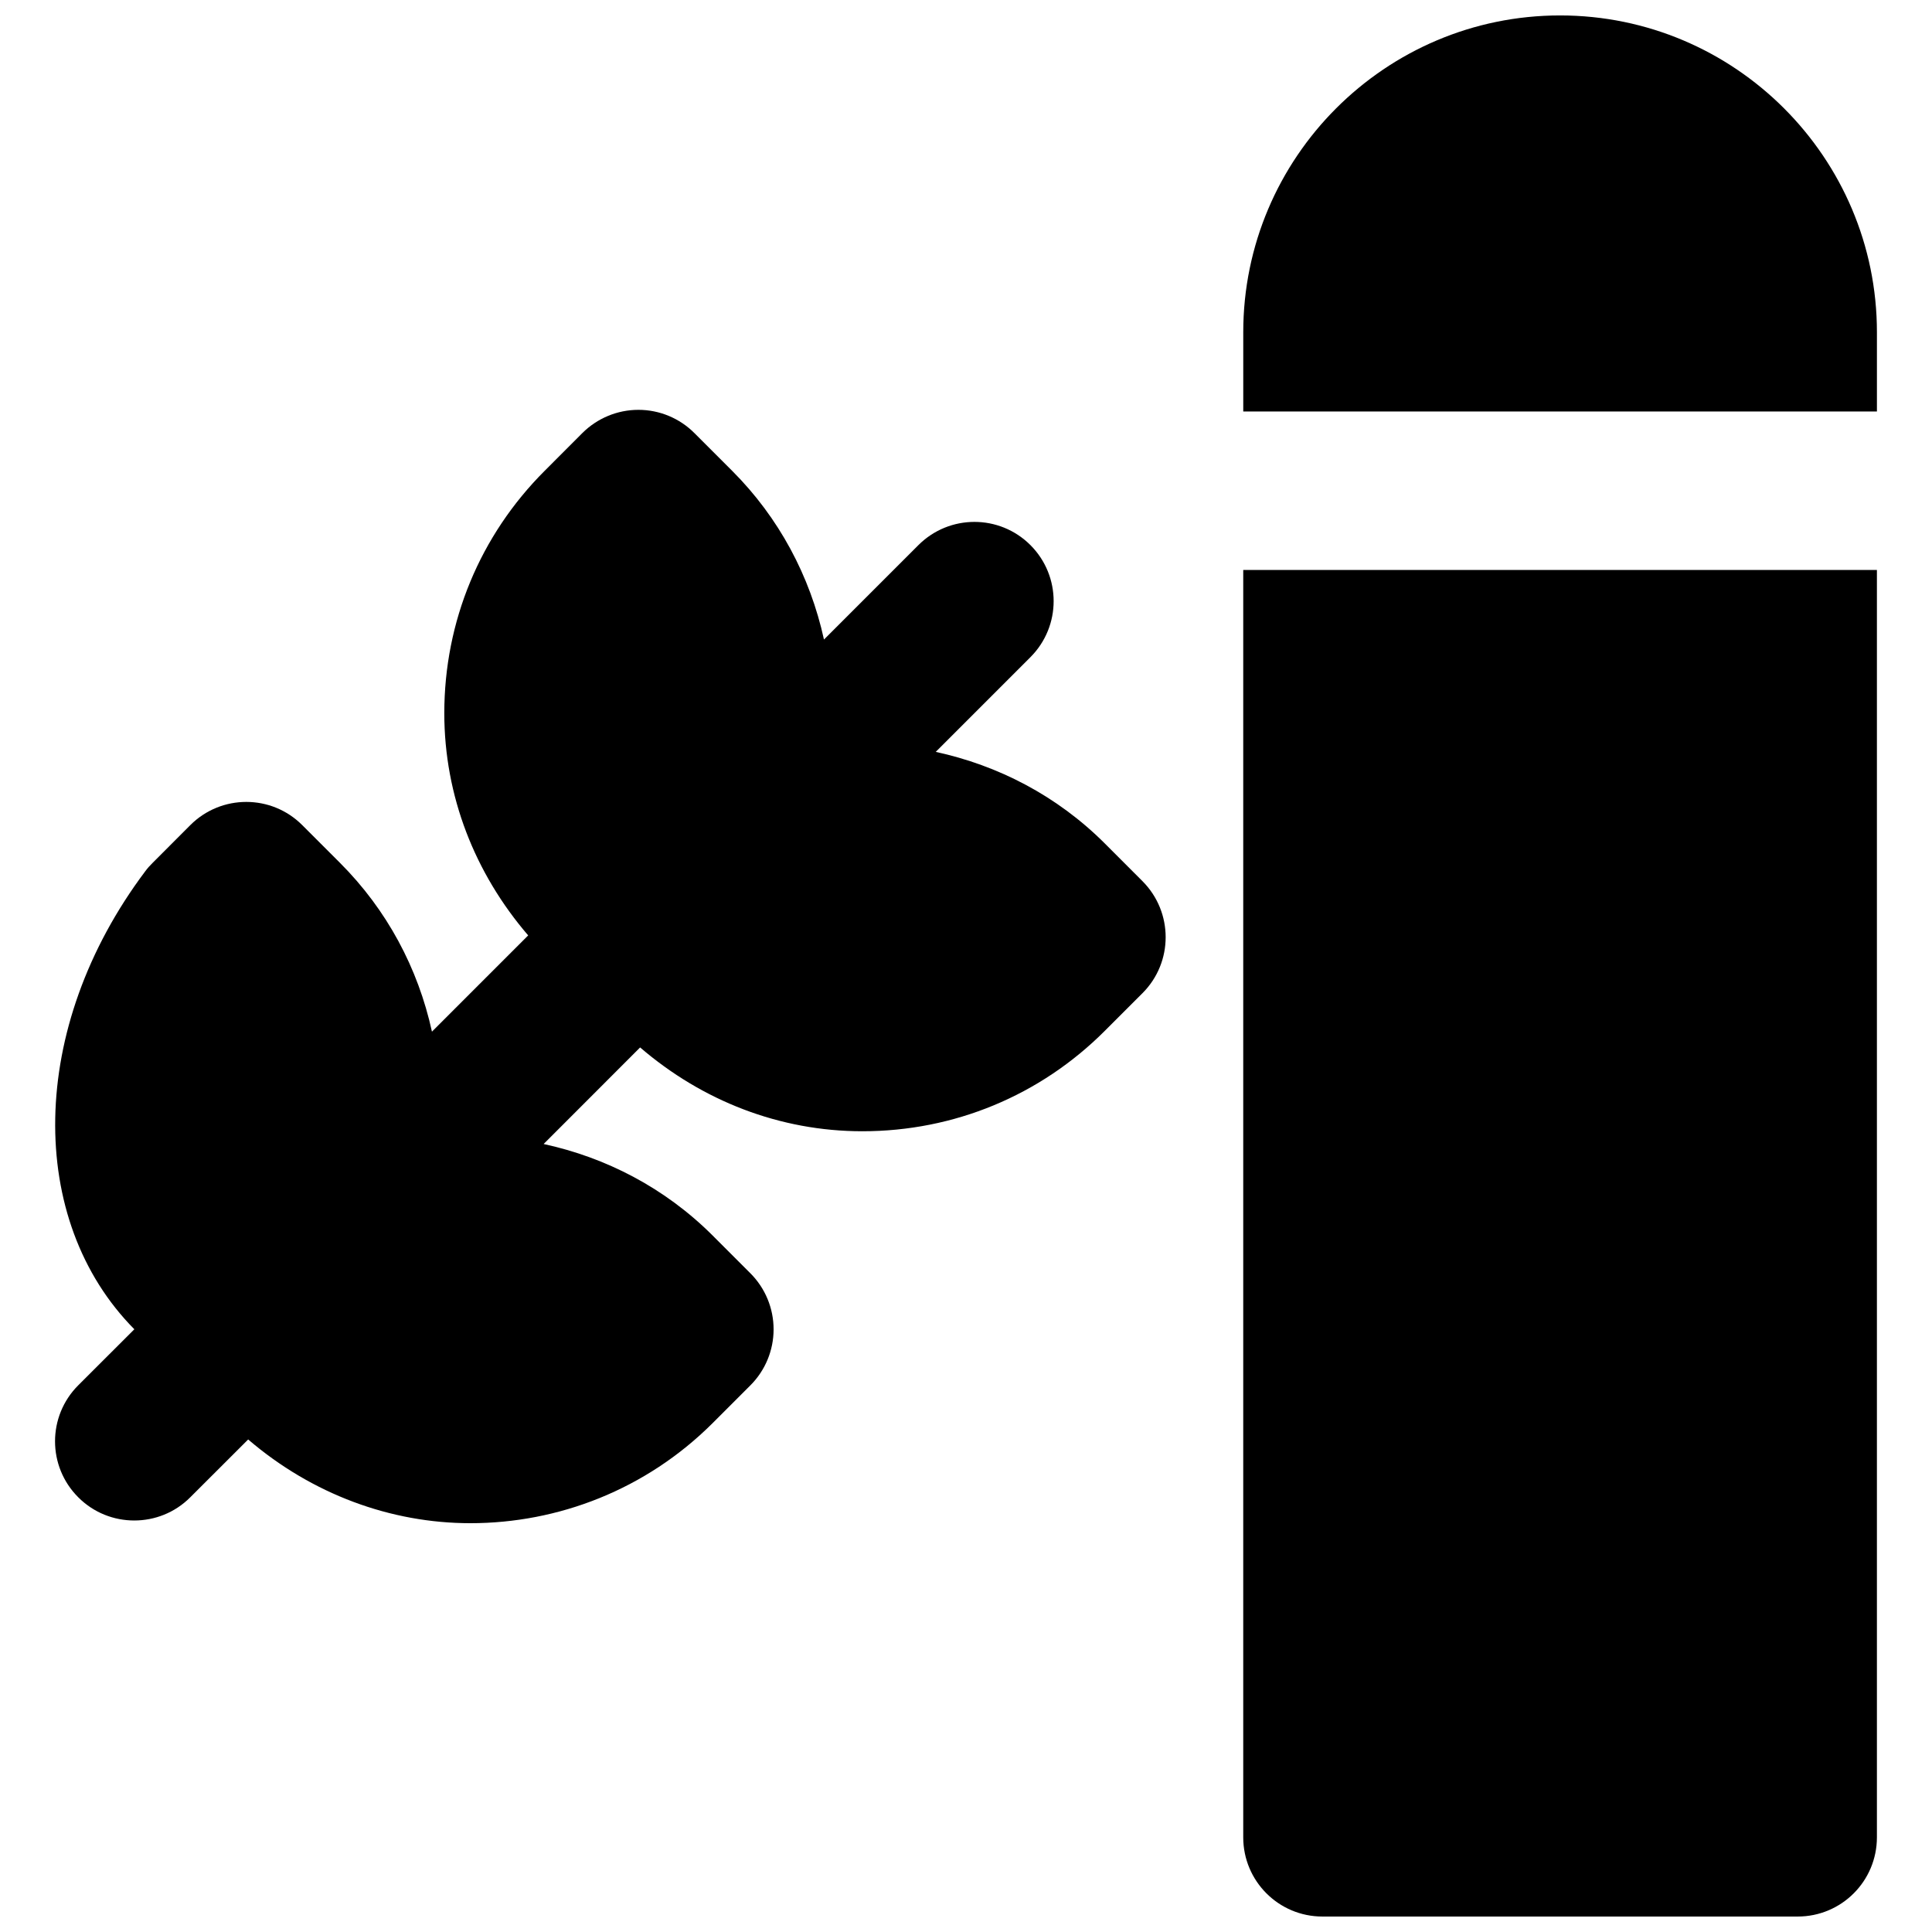
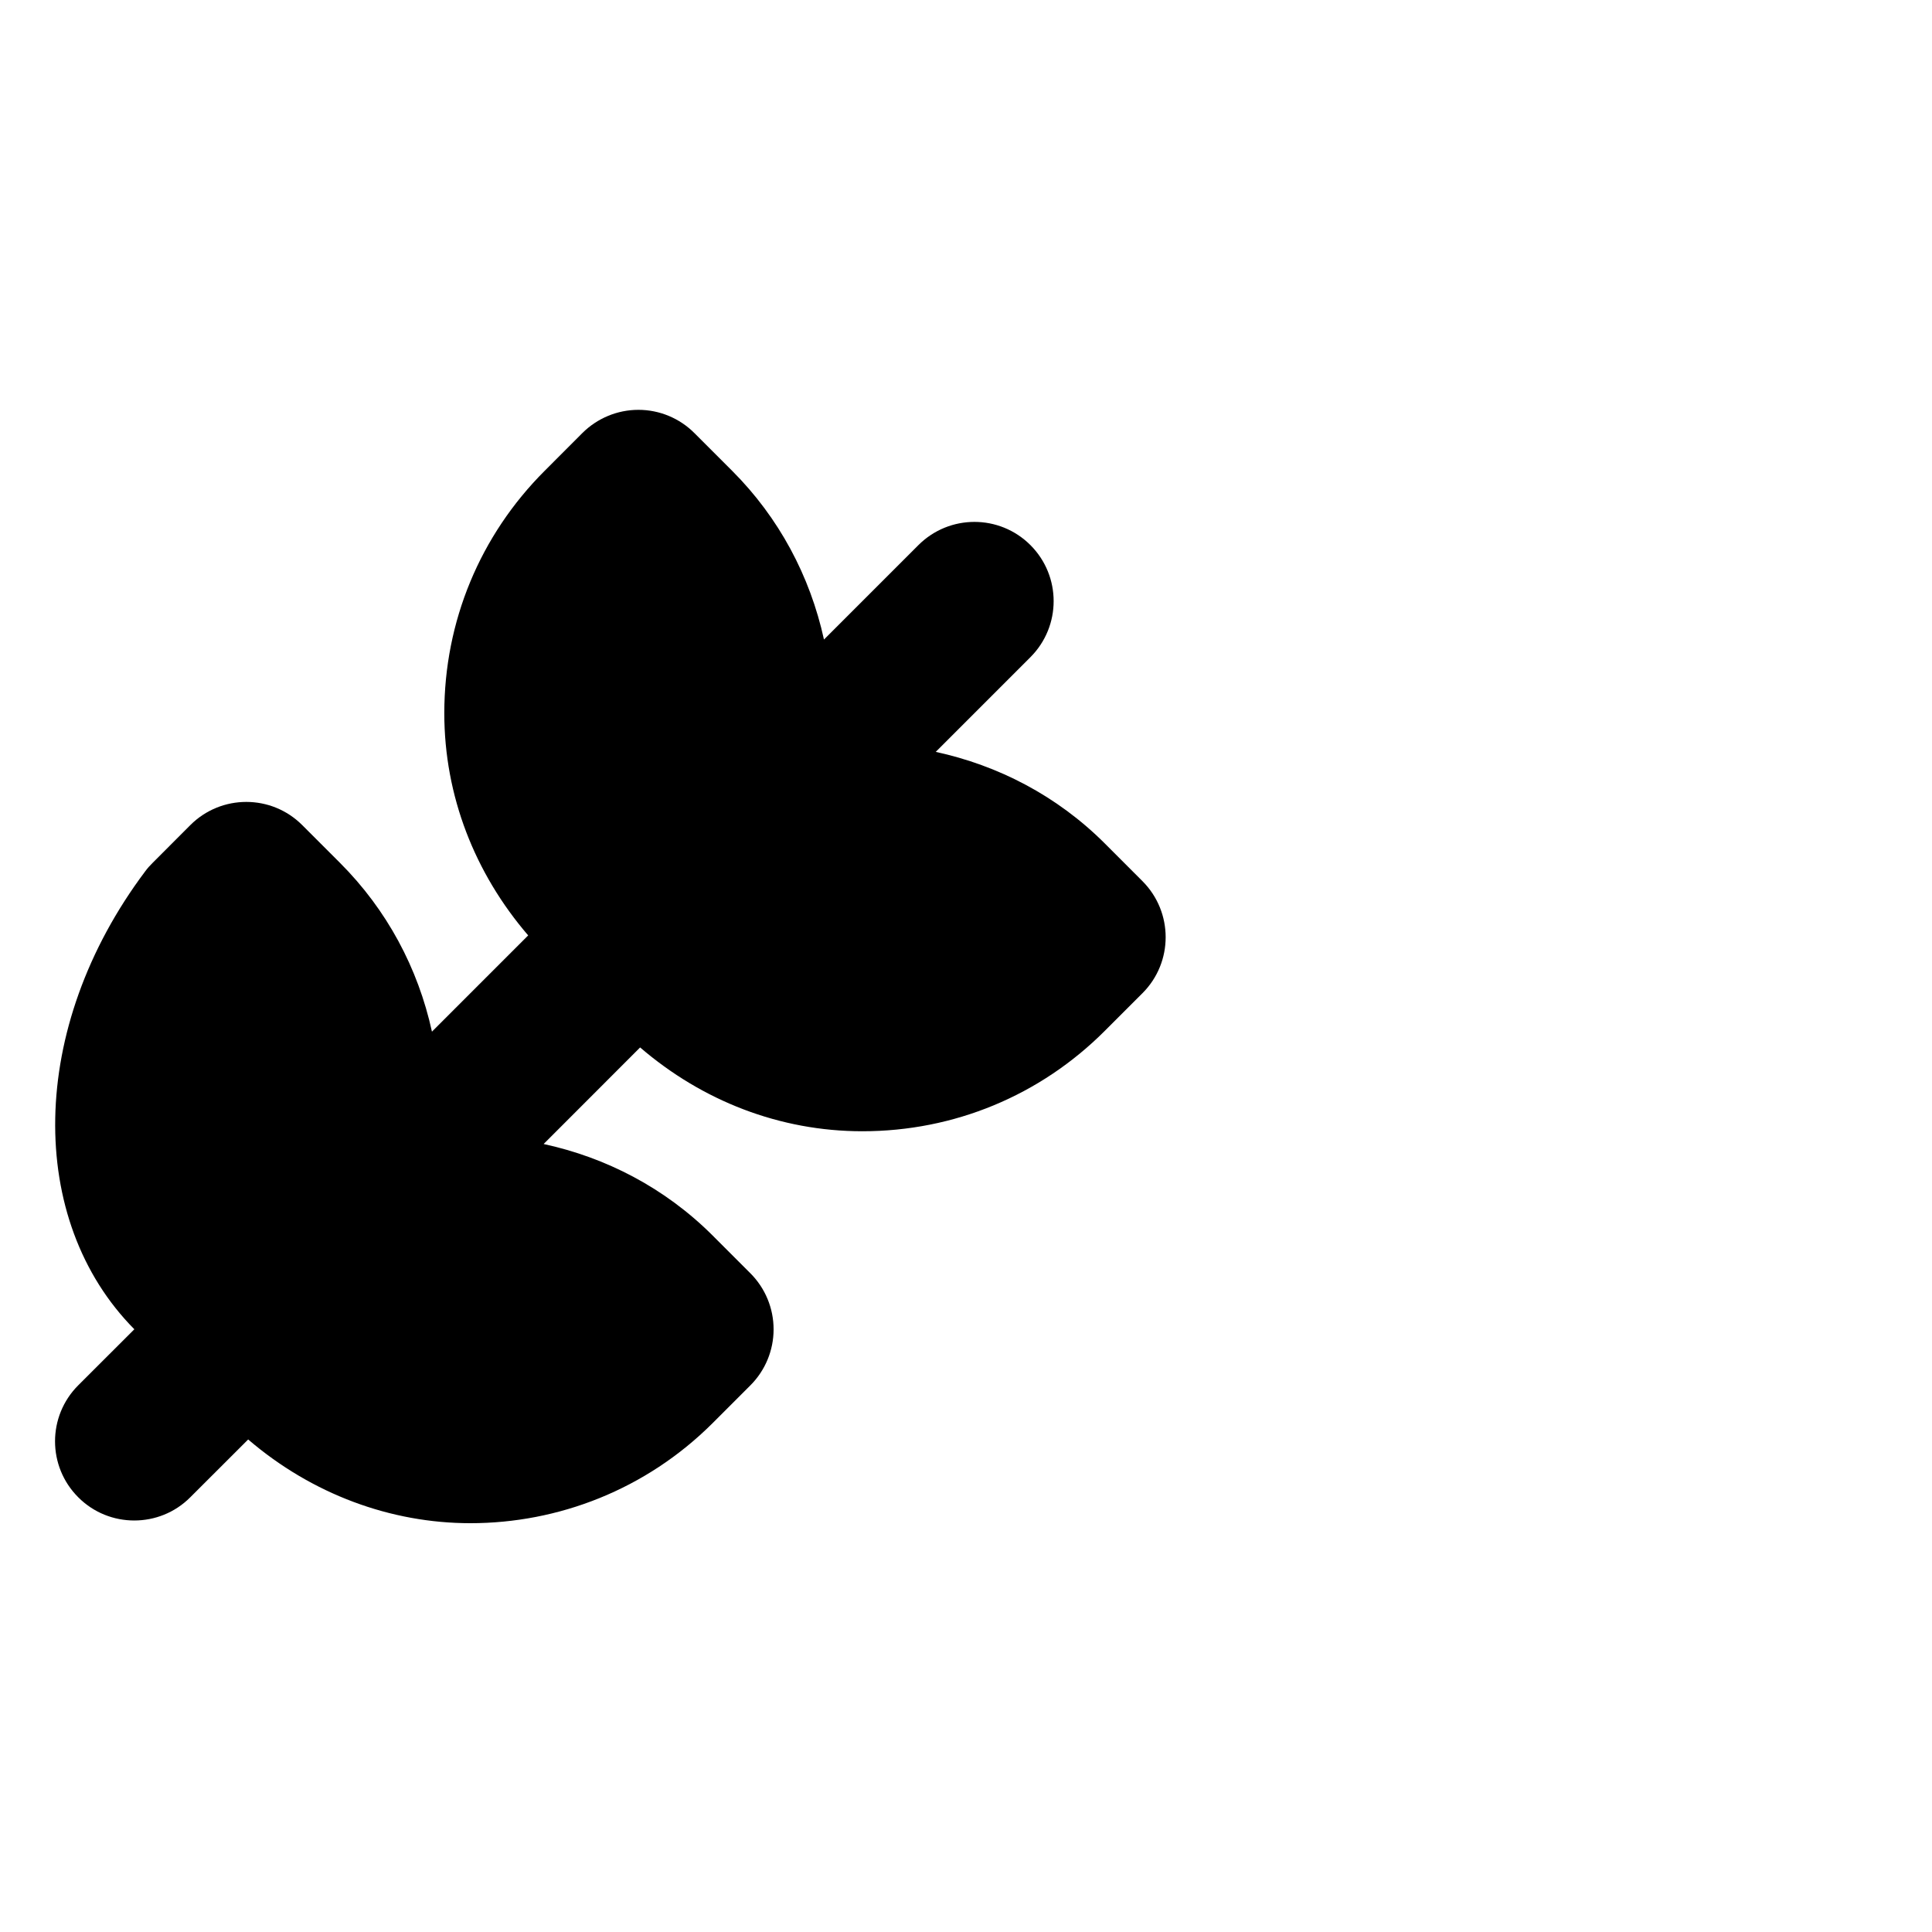
<svg xmlns="http://www.w3.org/2000/svg" width="800px" height="800px" version="1.1" viewBox="144 144 512 512">
  <defs>
    <clipPath id="b">
-       <path d="m473 148.09h169v105.91h-169z" />
-     </clipPath>
+       </clipPath>
    <clipPath id="a">
-       <path d="m473 295h169v356.9h-169z" />
-     </clipPath>
+       </clipPath>
  </defs>
  <path d="m436.8 367.54c-12.742-12.742-28.402-20.719-44.82-24.285l25.105-25.109c8.188-8.207 8.188-21.473 0-29.68-8.207-8.211-21.492-8.211-29.703 0l-25.02 25.02c-3.676-16.793-11.902-32.285-24.352-44.734l-9.973-9.969c-3.926-3.949-9.277-6.172-14.84-6.172h-0.023c-5.562 0-10.895 2.223-14.84 6.148l-9.973 9.992c-17.172 17.152-26.617 39.969-26.617 64.238 0 21.938 8.082 42.445 22.23 58.902l-25.504 25.504c-3.676-16.812-11.926-32.285-24.371-44.73l-9.992-9.992c-8.188-8.211-21.477-8.211-29.684 0l-9.973 9.992c-0.715 0.691-1.363 1.426-1.953 2.223-31.152 41.461-31.508 92.492-2.894 121.38l-14.863 14.844c-8.207 8.207-8.207 21.496 0 29.684 4.094 4.113 9.469 6.148 14.84 6.148 5.375 0 10.75-2.035 14.844-6.148l15.344-15.324c16.941 14.523 37.809 22.188 58.883 22.188 23.262 0 46.52-8.859 64.238-26.555l9.969-9.973c3.945-3.945 6.152-9.277 6.152-14.84 0-5.586-2.207-10.918-6.152-14.863l-9.969-9.973c-12.742-12.742-28.402-20.719-44.82-24.285l25.57-25.59c16.457 14.148 36.988 22.211 58.902 22.211 24.289 0 47.105-9.449 64.258-26.621l9.969-9.969c8.188-8.188 8.188-21.453 0.023-29.664z" fill-rule="evenodd" />
  <g clip-path="url(#b)">
-     <path d="m557.44 148.09c-46.309 0-83.965 37.66-83.965 83.969v20.992h167.93v-20.992c0-46.309-37.66-83.969-83.969-83.969" fill-rule="evenodd" />
-   </g>
+     </g>
  <g clip-path="url(#a)">
    <path d="m473.47 630.91c0 11.59 9.383 20.992 20.988 20.992h125.95c11.609 0 20.992-9.402 20.992-20.992v-335.87h-167.93z" fill-rule="evenodd" />
  </g>
</svg>